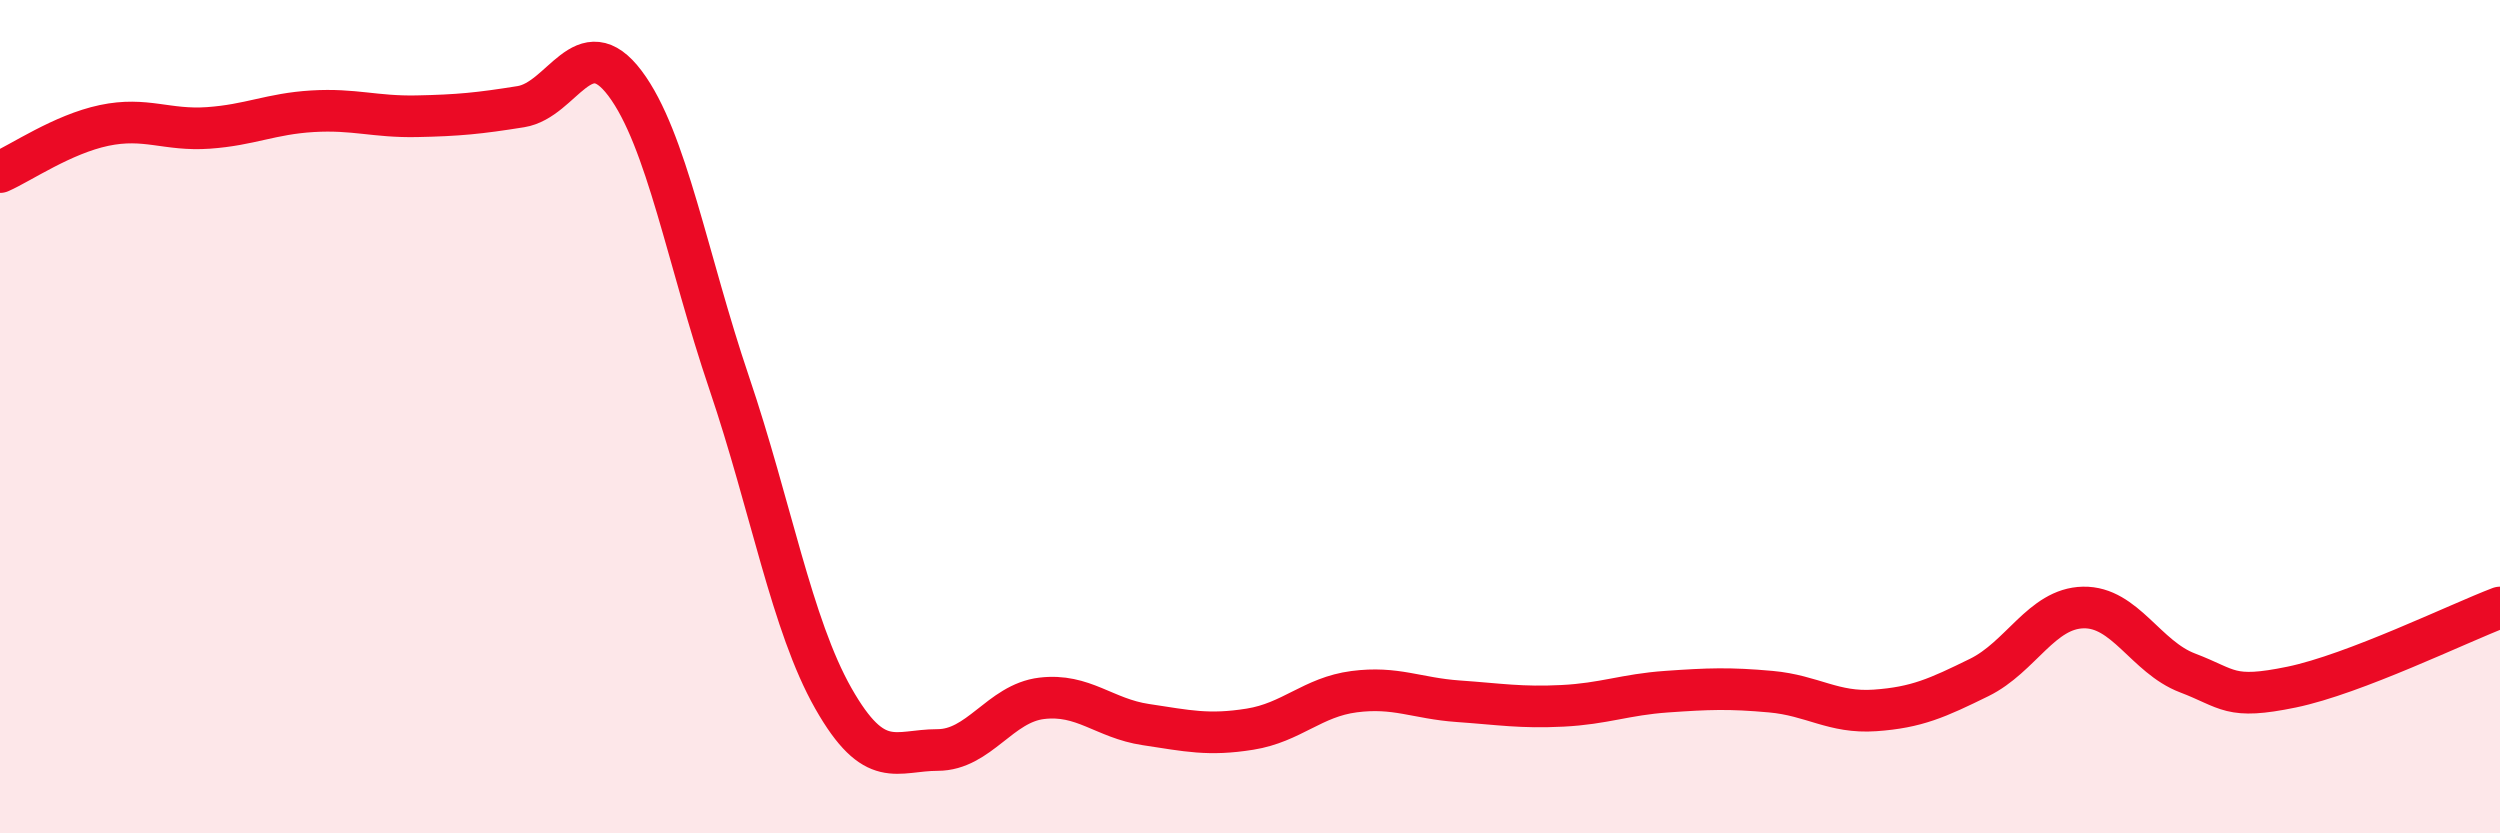
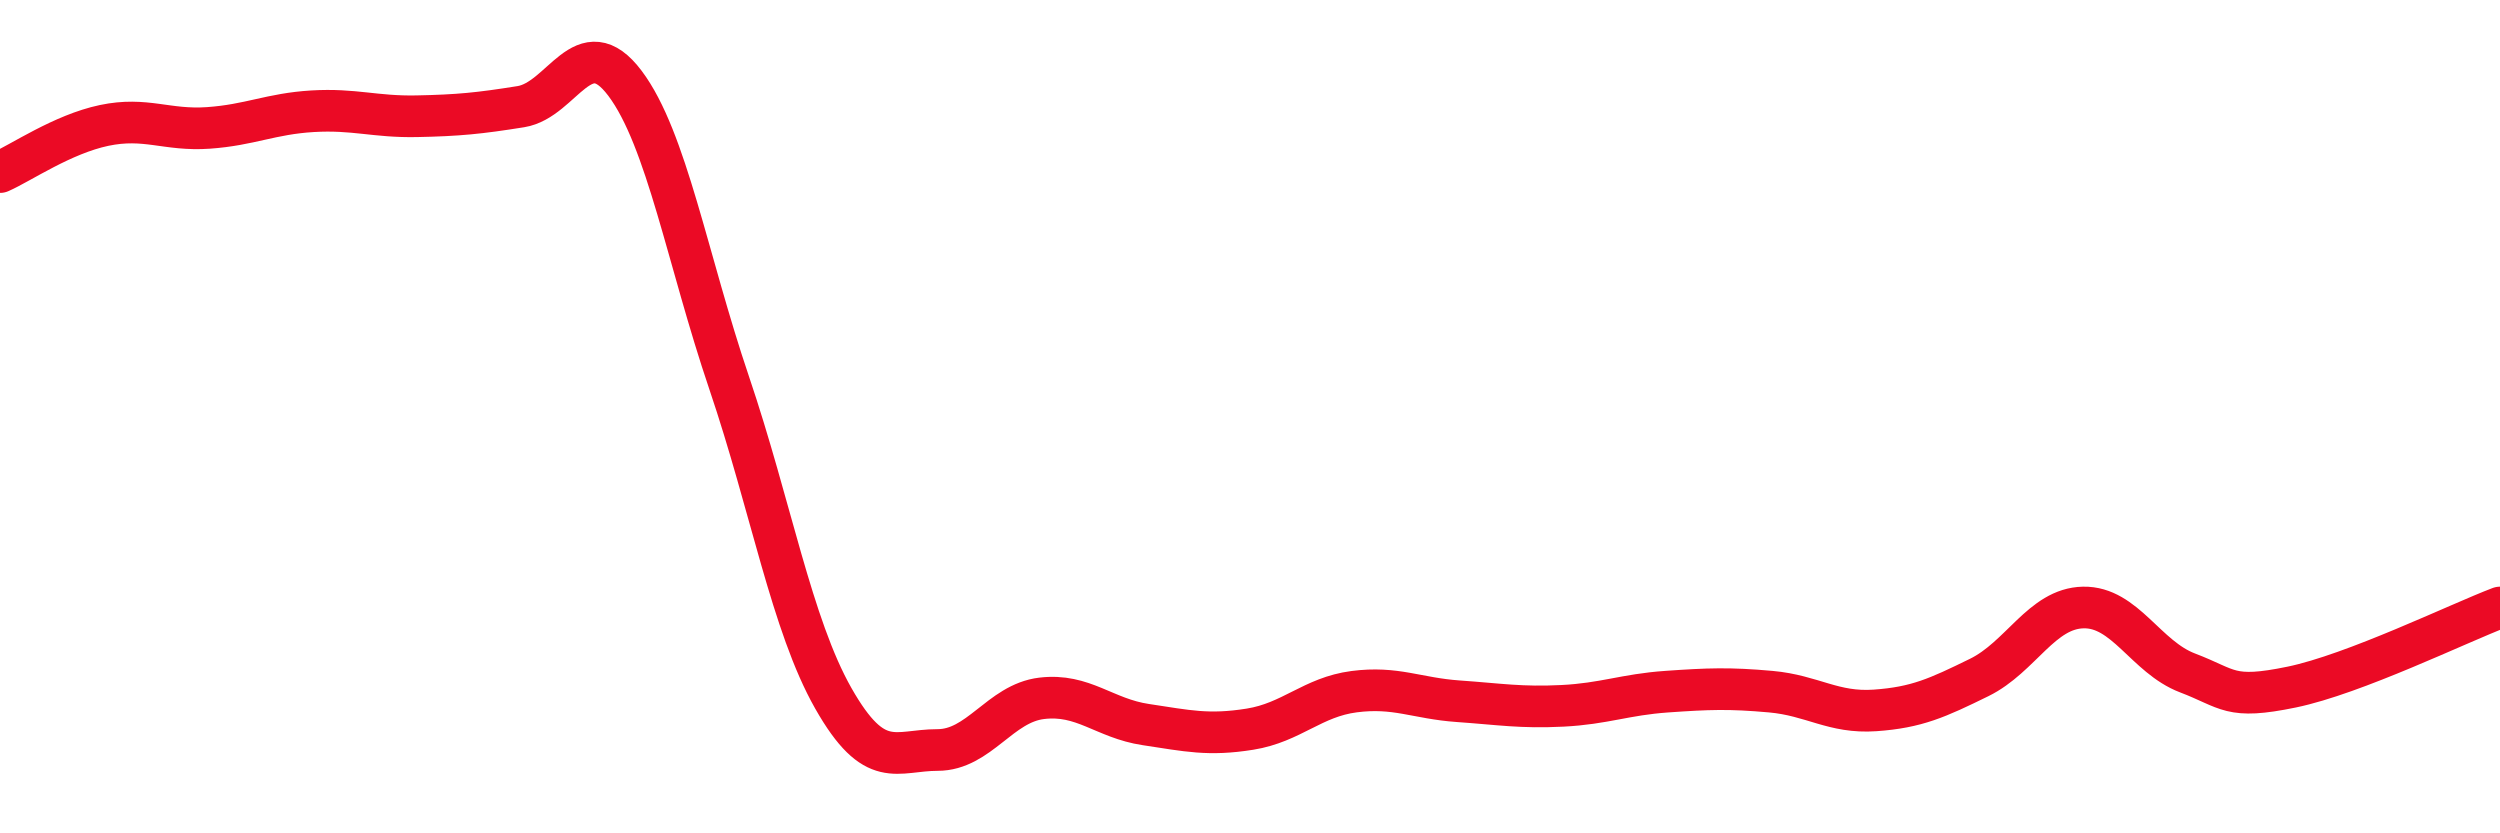
<svg xmlns="http://www.w3.org/2000/svg" width="60" height="20" viewBox="0 0 60 20">
-   <path d="M 0,4.13 C 0.5,3.91 1.5,3.22 2.5,3.01 C 3.5,2.8 4,3.14 5,3.07 C 6,3 6.5,2.73 7.5,2.67 C 8.5,2.61 9,2.81 10,2.79 C 11,2.77 11.5,2.72 12.5,2.56 C 13.5,2.4 14,0.67 15,2 C 16,3.33 16.5,6.24 17.5,9.19 C 18.5,12.14 19,15 20,16.76 C 21,18.52 21.5,18 22.5,18 C 23.5,18 24,16.88 25,16.76 C 26,16.64 26.5,17.24 27.5,17.39 C 28.5,17.54 29,17.66 30,17.5 C 31,17.34 31.5,16.73 32.5,16.6 C 33.5,16.47 34,16.76 35,16.83 C 36,16.9 36.5,16.99 37.5,16.94 C 38.5,16.89 39,16.67 40,16.6 C 41,16.53 41.5,16.51 42.5,16.6 C 43.5,16.69 44,17.12 45,17.05 C 46,16.98 46.5,16.75 47.5,16.26 C 48.5,15.77 49,14.6 50,14.58 C 51,14.56 51.5,15.77 52.5,16.15 C 53.5,16.53 53.5,16.8 55,16.49 C 56.5,16.18 59,14.96 60,14.58L60 20L0 20Z" fill="#EB0A25" opacity="0.1" stroke-linecap="round" stroke-linejoin="round" />
  <path d="M 0,4.13 C 0.5,3.91 1.5,3.22 2.5,3.01 C 3.5,2.8 4,3.14 5,3.07 C 6,3 6.5,2.73 7.5,2.67 C 8.5,2.61 9,2.81 10,2.79 C 11,2.77 11.5,2.72 12.5,2.56 C 13.5,2.4 14,0.67 15,2 C 16,3.33 16.5,6.24 17.5,9.19 C 18.5,12.14 19,15 20,16.76 C 21,18.52 21.5,18 22.5,18 C 23.5,18 24,16.88 25,16.76 C 26,16.64 26.5,17.24 27.5,17.39 C 28.5,17.54 29,17.66 30,17.5 C 31,17.34 31.5,16.73 32.5,16.6 C 33.5,16.47 34,16.76 35,16.83 C 36,16.9 36.5,16.99 37.5,16.94 C 38.5,16.89 39,16.67 40,16.6 C 41,16.53 41.5,16.51 42.5,16.6 C 43.5,16.69 44,17.12 45,17.05 C 46,16.98 46.5,16.75 47.5,16.26 C 48.5,15.77 49,14.6 50,14.58 C 51,14.56 51.5,15.77 52.5,16.15 C 53.5,16.53 53.5,16.8 55,16.49 C 56.5,16.18 59,14.96 60,14.58" stroke="#EB0A25" stroke-width="1" fill="none" stroke-linecap="round" stroke-linejoin="round" />
</svg>